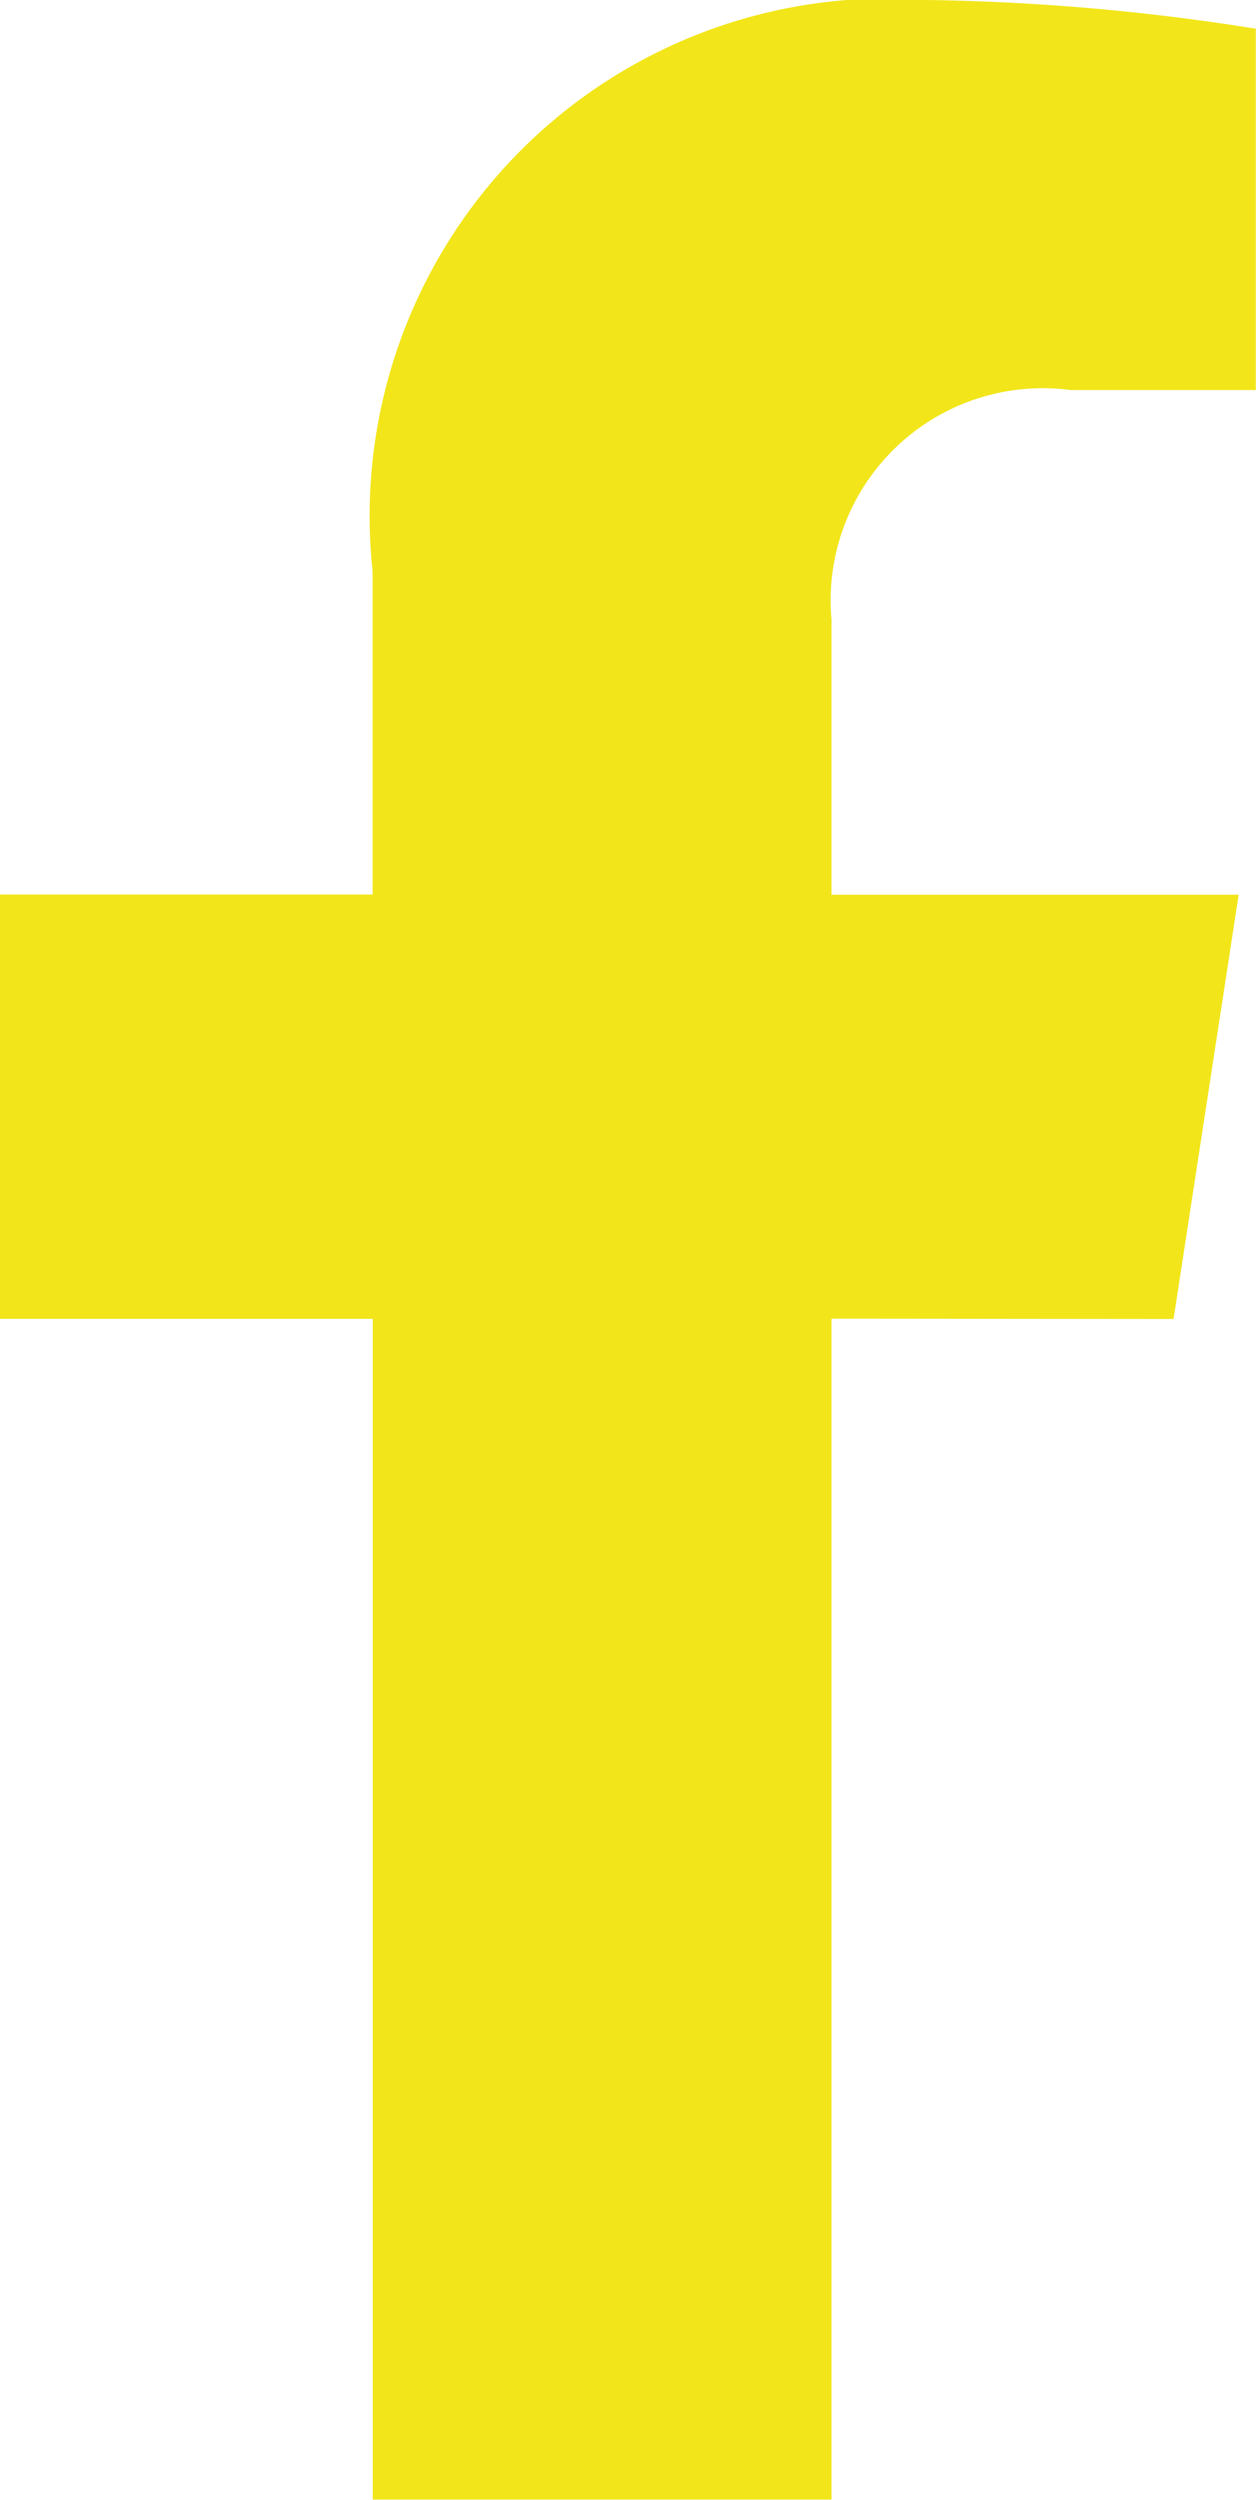
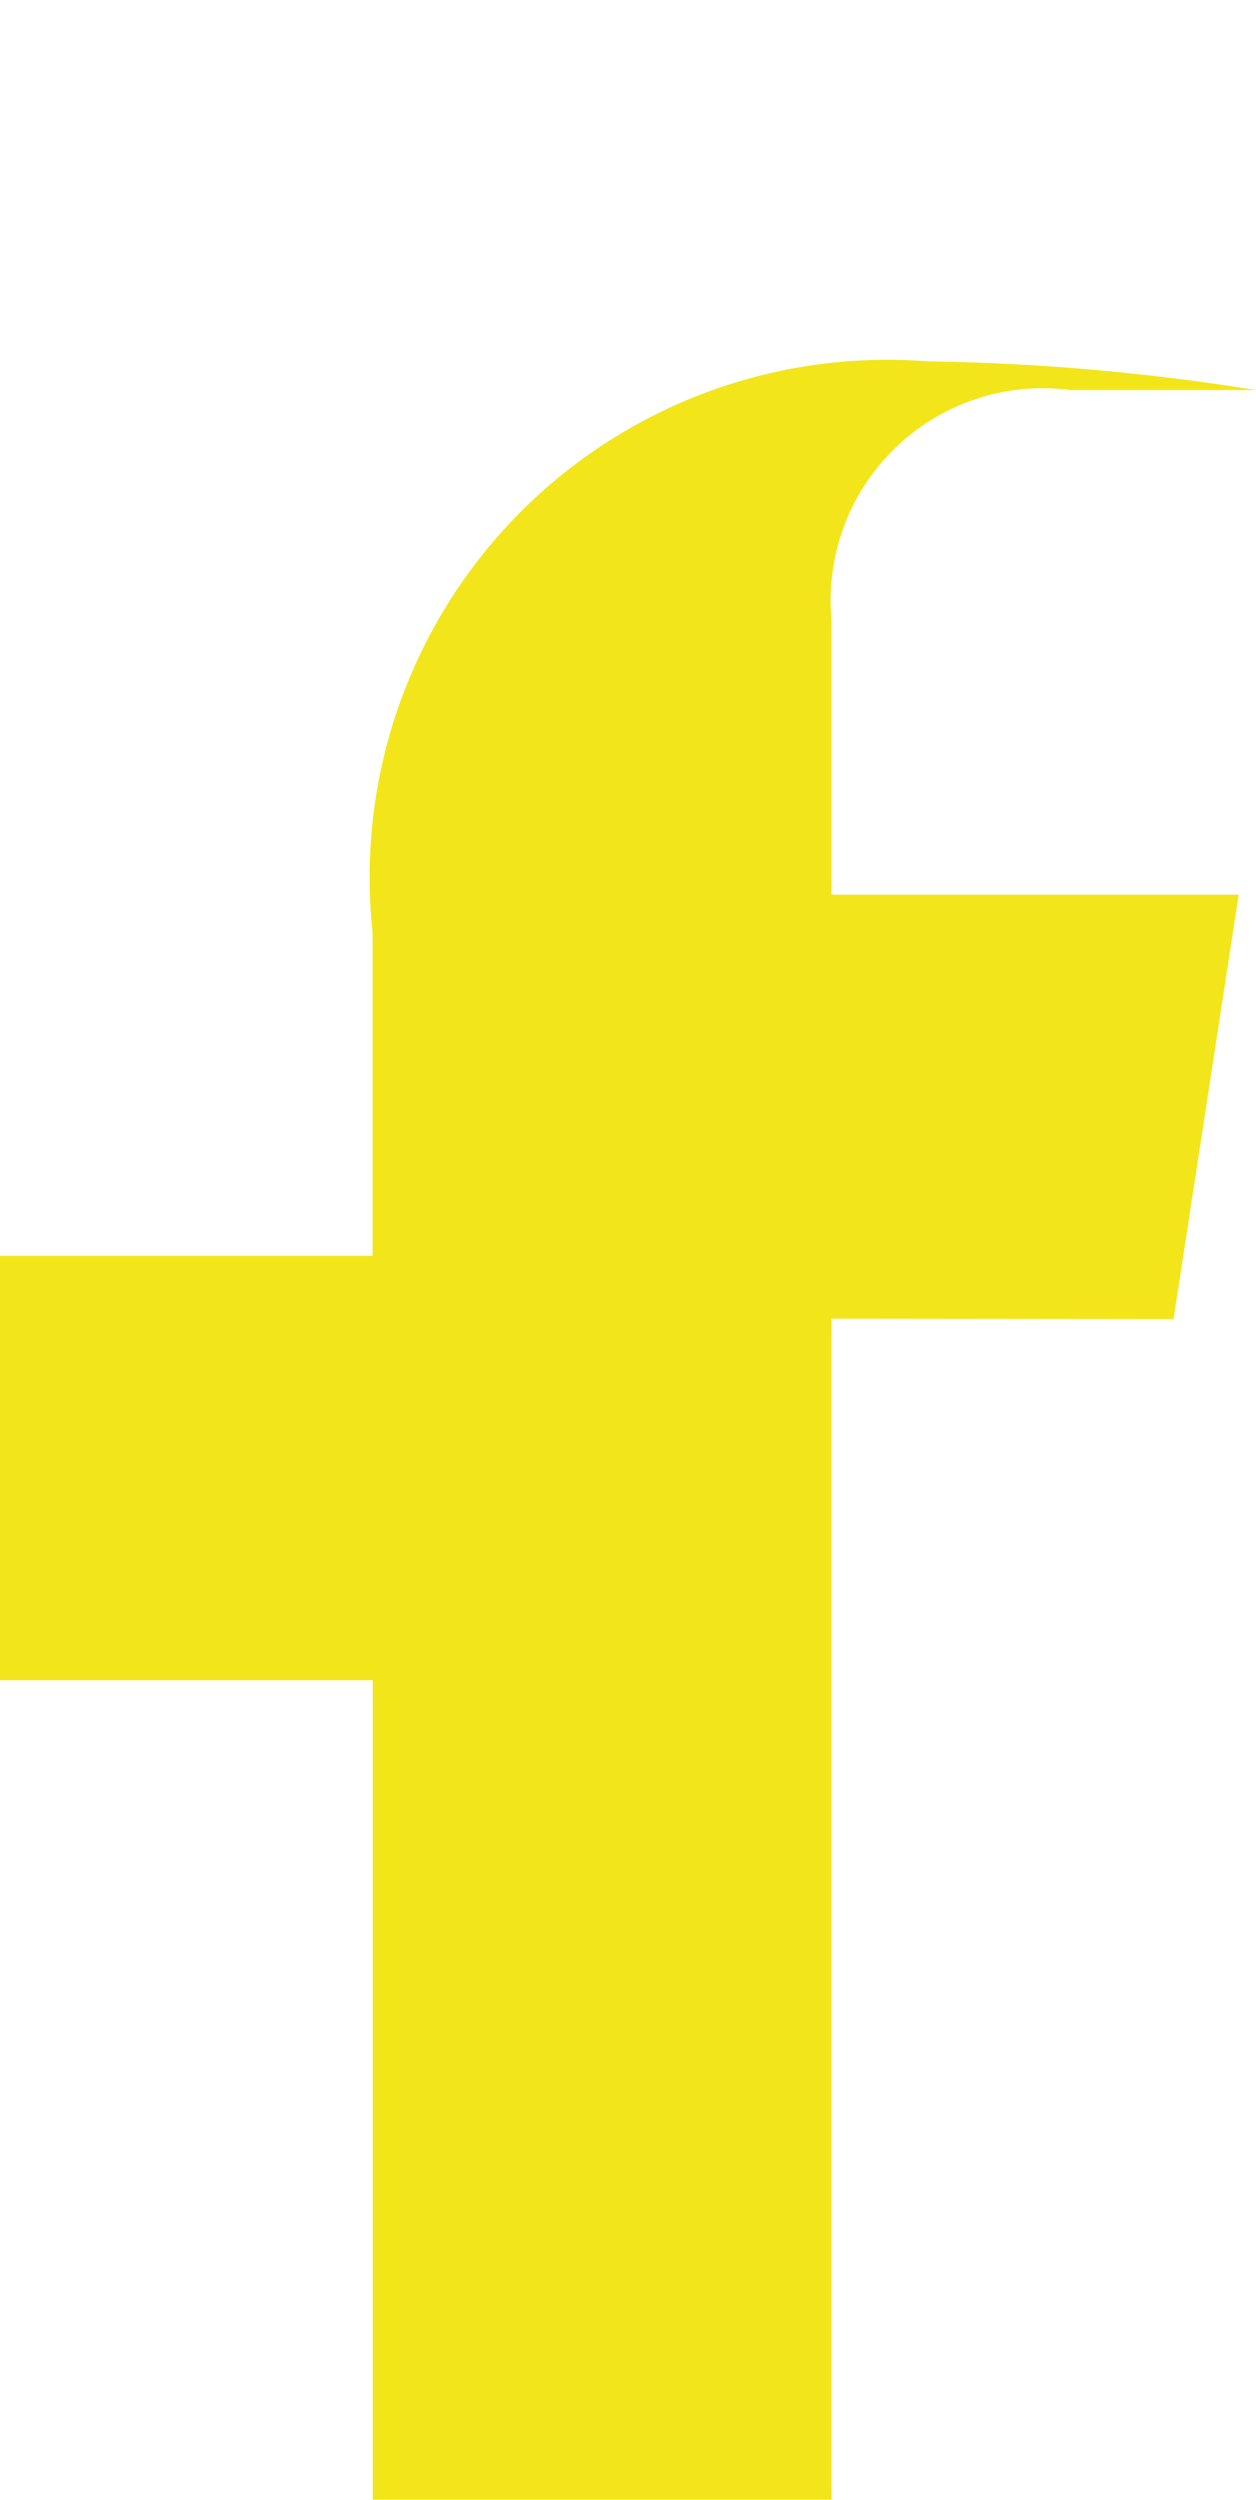
<svg xmlns="http://www.w3.org/2000/svg" width="7.039" height="14.011" viewBox="0 0 7.039 14.011">
-   <path id="Tracciato_313" data-name="Tracciato 313" d="M817.667-53.716l.365-2.378H815.75v-1.543a1.189,1.189,0,0,1,1.341-1.285h1.037v-2.025a12.639,12.639,0,0,0-1.842-.161,2.9,2.9,0,0,0-3.108,3.2v1.813H811.09v2.378h2.089V-47.1h2.571v-6.618Z" transform="translate(-811.09 61.108)" fill="#f2e61a" />
+   <path id="Tracciato_313" data-name="Tracciato 313" d="M817.667-53.716l.365-2.378H815.75v-1.543a1.189,1.189,0,0,1,1.341-1.285h1.037a12.639,12.639,0,0,0-1.842-.161,2.9,2.9,0,0,0-3.108,3.2v1.813H811.09v2.378h2.089V-47.1h2.571v-6.618Z" transform="translate(-811.09 61.108)" fill="#f2e61a" />
</svg>